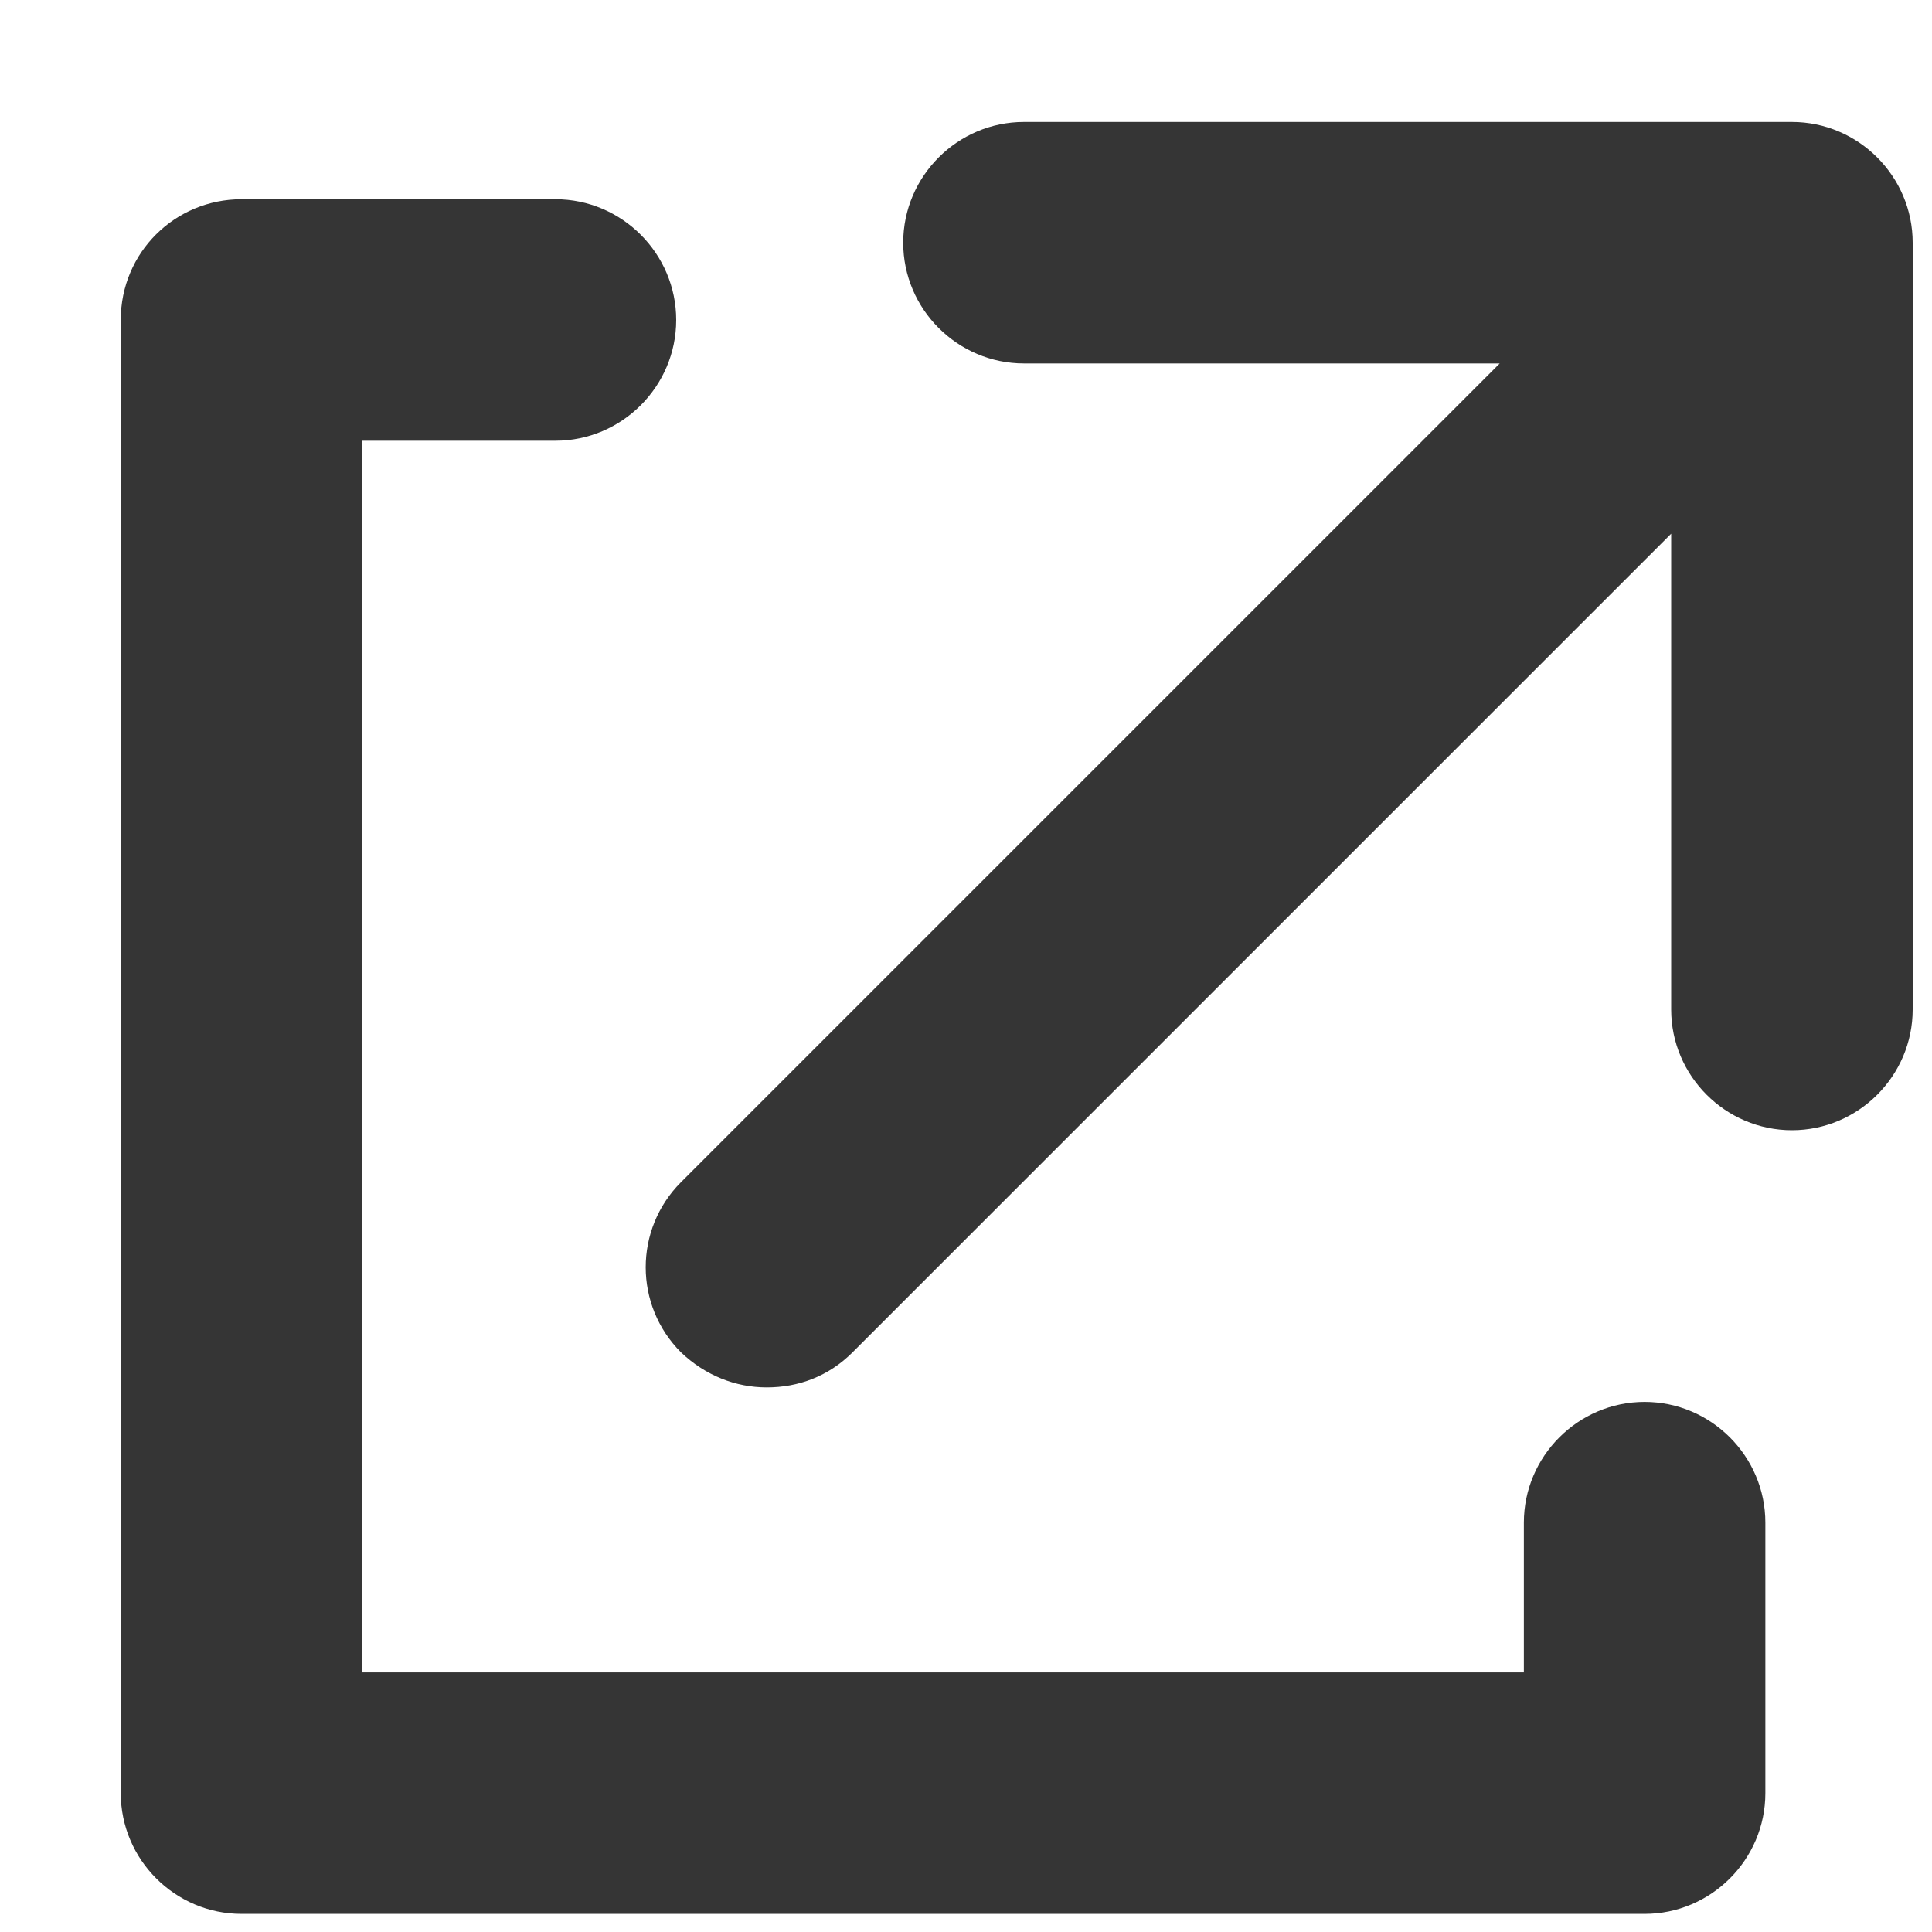
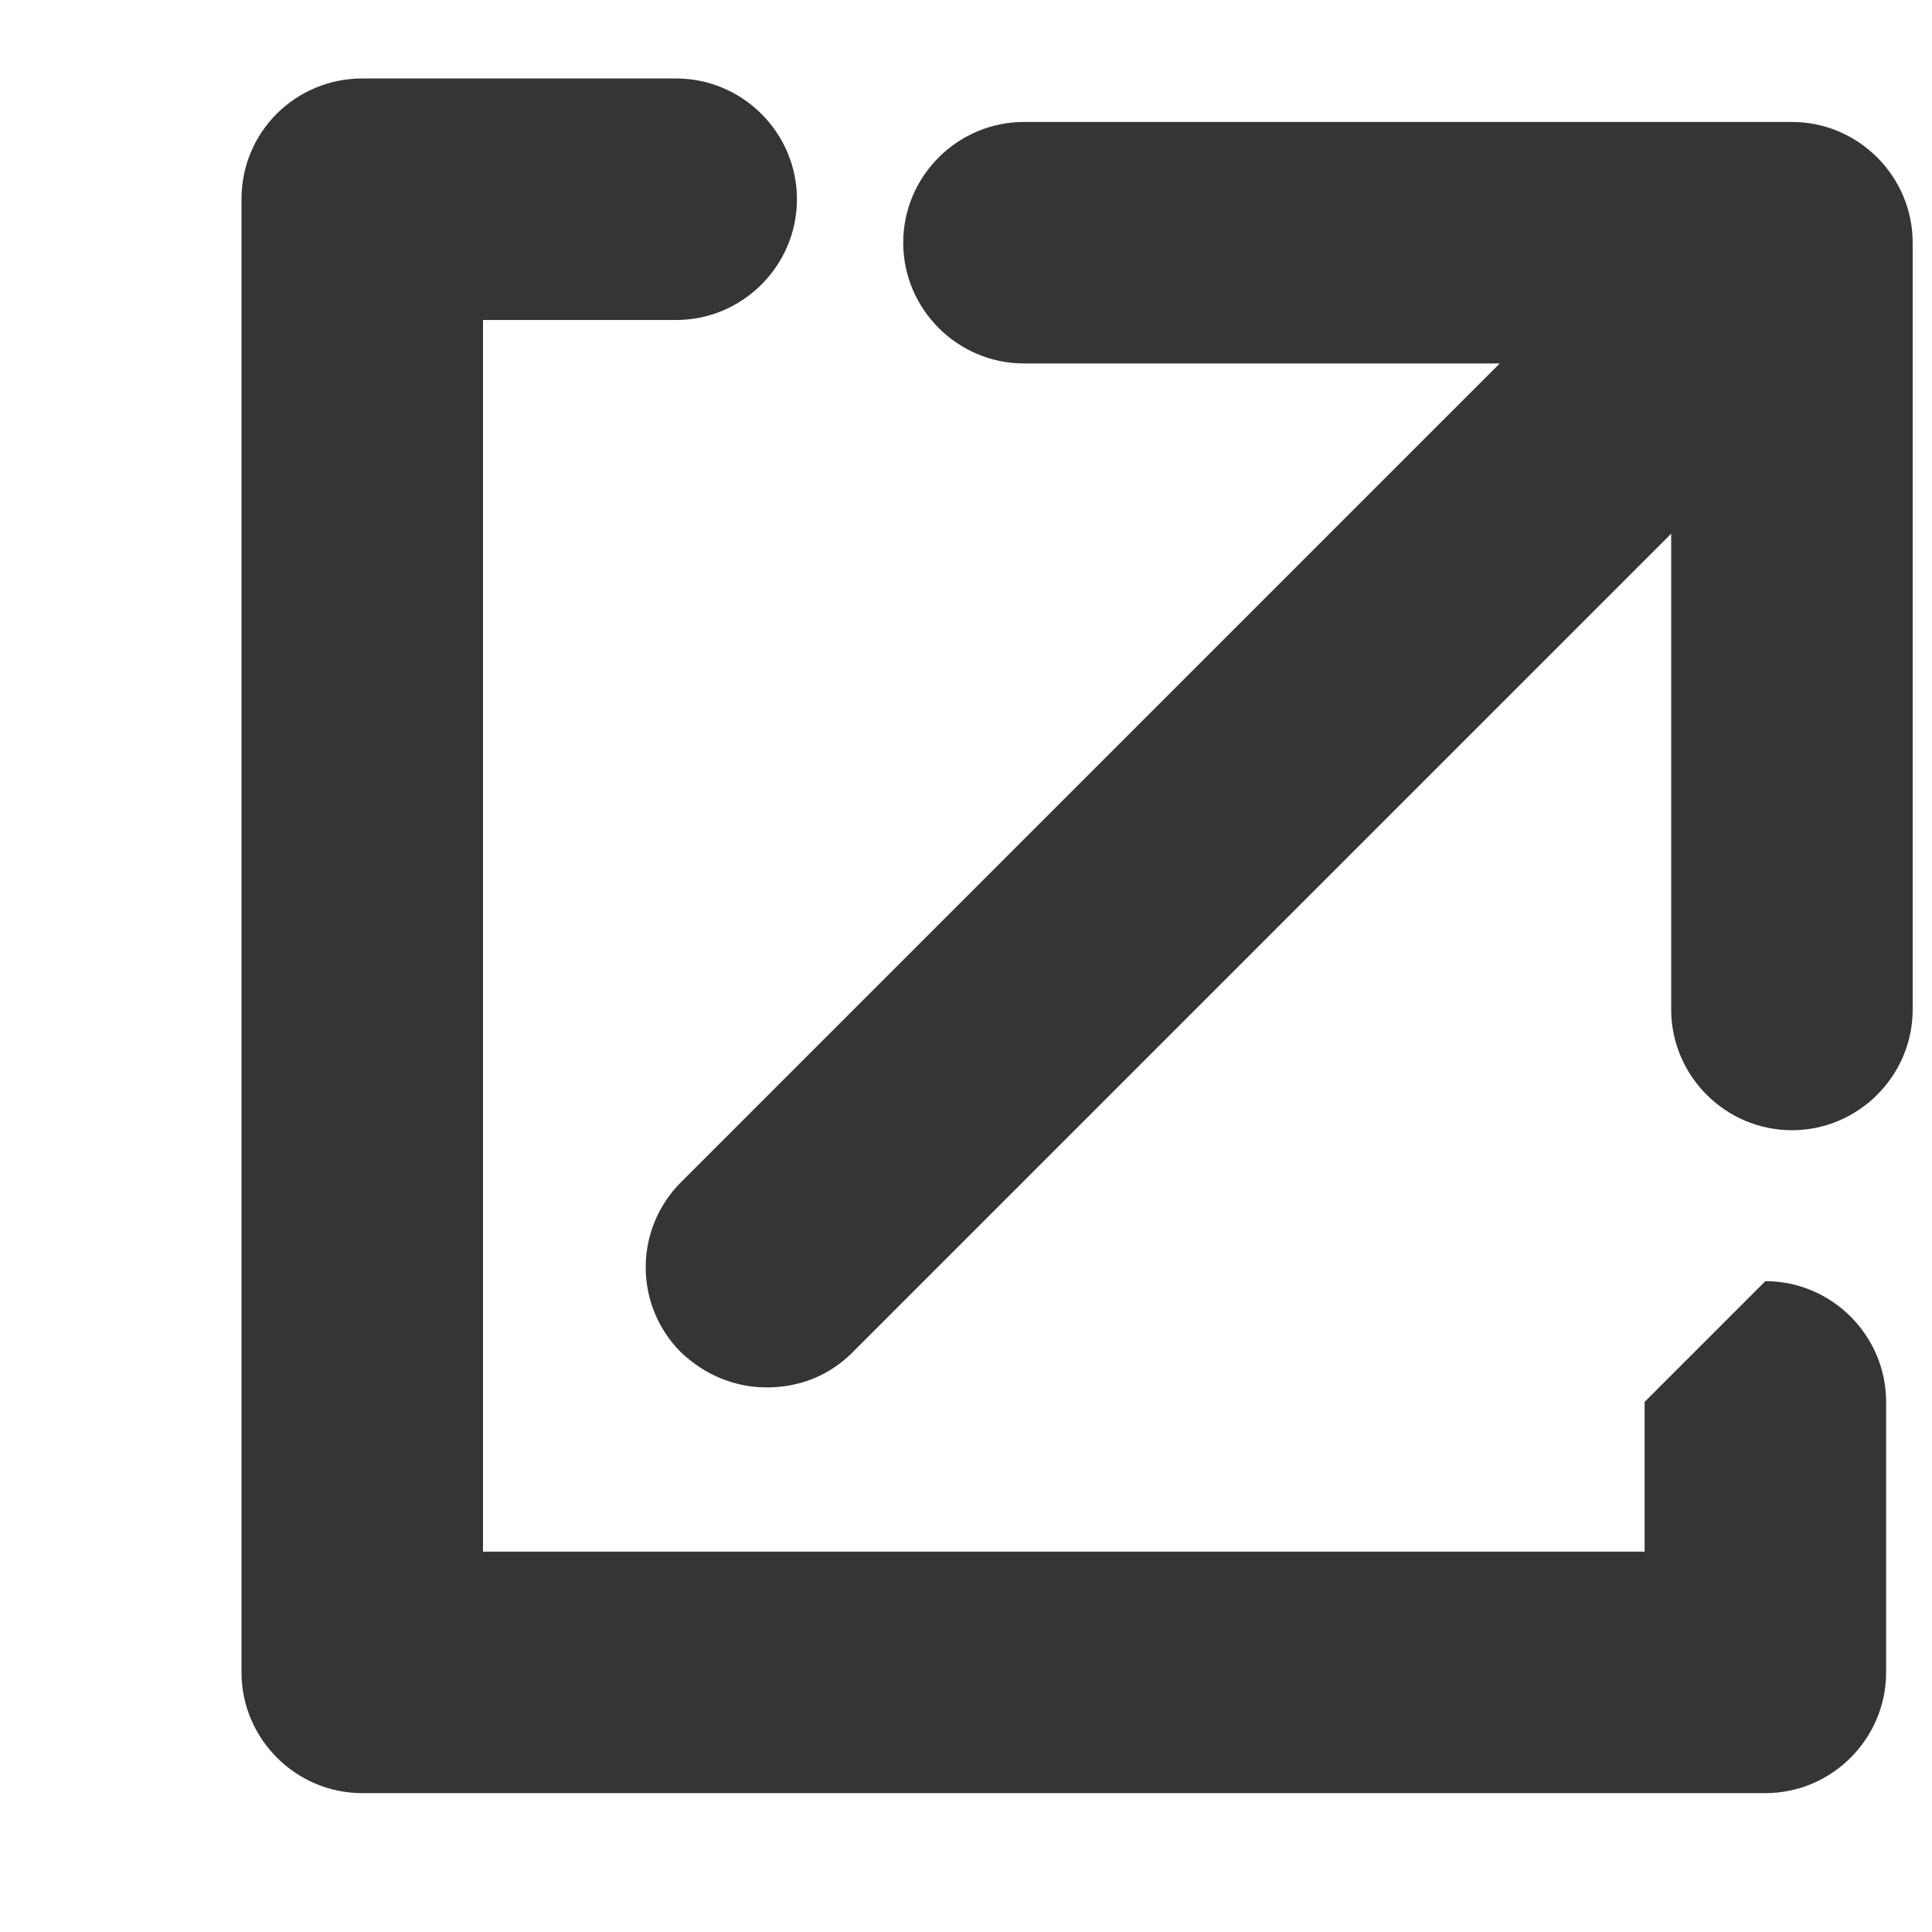
<svg xmlns="http://www.w3.org/2000/svg" fill="none" viewBox="0 0 16 16">
-   <path d="m15.84 2v6.36c0 .55-.45 1-1 1s-1-.45-1-1v-3.94l-6.78 6.78c-.2.2-.45.29-.71.29s-.51-.1-.71-.29c-.39-.39-.39-1.02 0-1.41l6.78-6.78h-3.94c-.55 0-1-.45-1-1s.45-1 1-1h6.36c.55 0 1 .45 1 1zm-2.22 9.61c-.55 0-1 .45-1 1v1.24h-9.62v-10.2h1.6c.55 0 1-.45 1-1s-.45-1-1-1h-2.6c-.55 0-1 .44-1 1v12.2c0 .55.45 1 1 1h11.62c.55 0 1-.45 1-1v-2.24c0-.55-.45-1-1-1z" fill="#353535" />
+   <path d="m15.84 2v6.36c0 .55-.45 1-1 1s-1-.45-1-1v-3.94l-6.78 6.78c-.2.2-.45.29-.71.29s-.51-.1-.71-.29c-.39-.39-.39-1.02 0-1.41l6.78-6.78h-3.94c-.55 0-1-.45-1-1s.45-1 1-1h6.36c.55 0 1 .45 1 1zm-2.22 9.61v1.24h-9.62v-10.2h1.6c.55 0 1-.45 1-1s-.45-1-1-1h-2.6c-.55 0-1 .44-1 1v12.2c0 .55.45 1 1 1h11.62c.55 0 1-.45 1-1v-2.24c0-.55-.45-1-1-1z" fill="#353535" />
</svg>